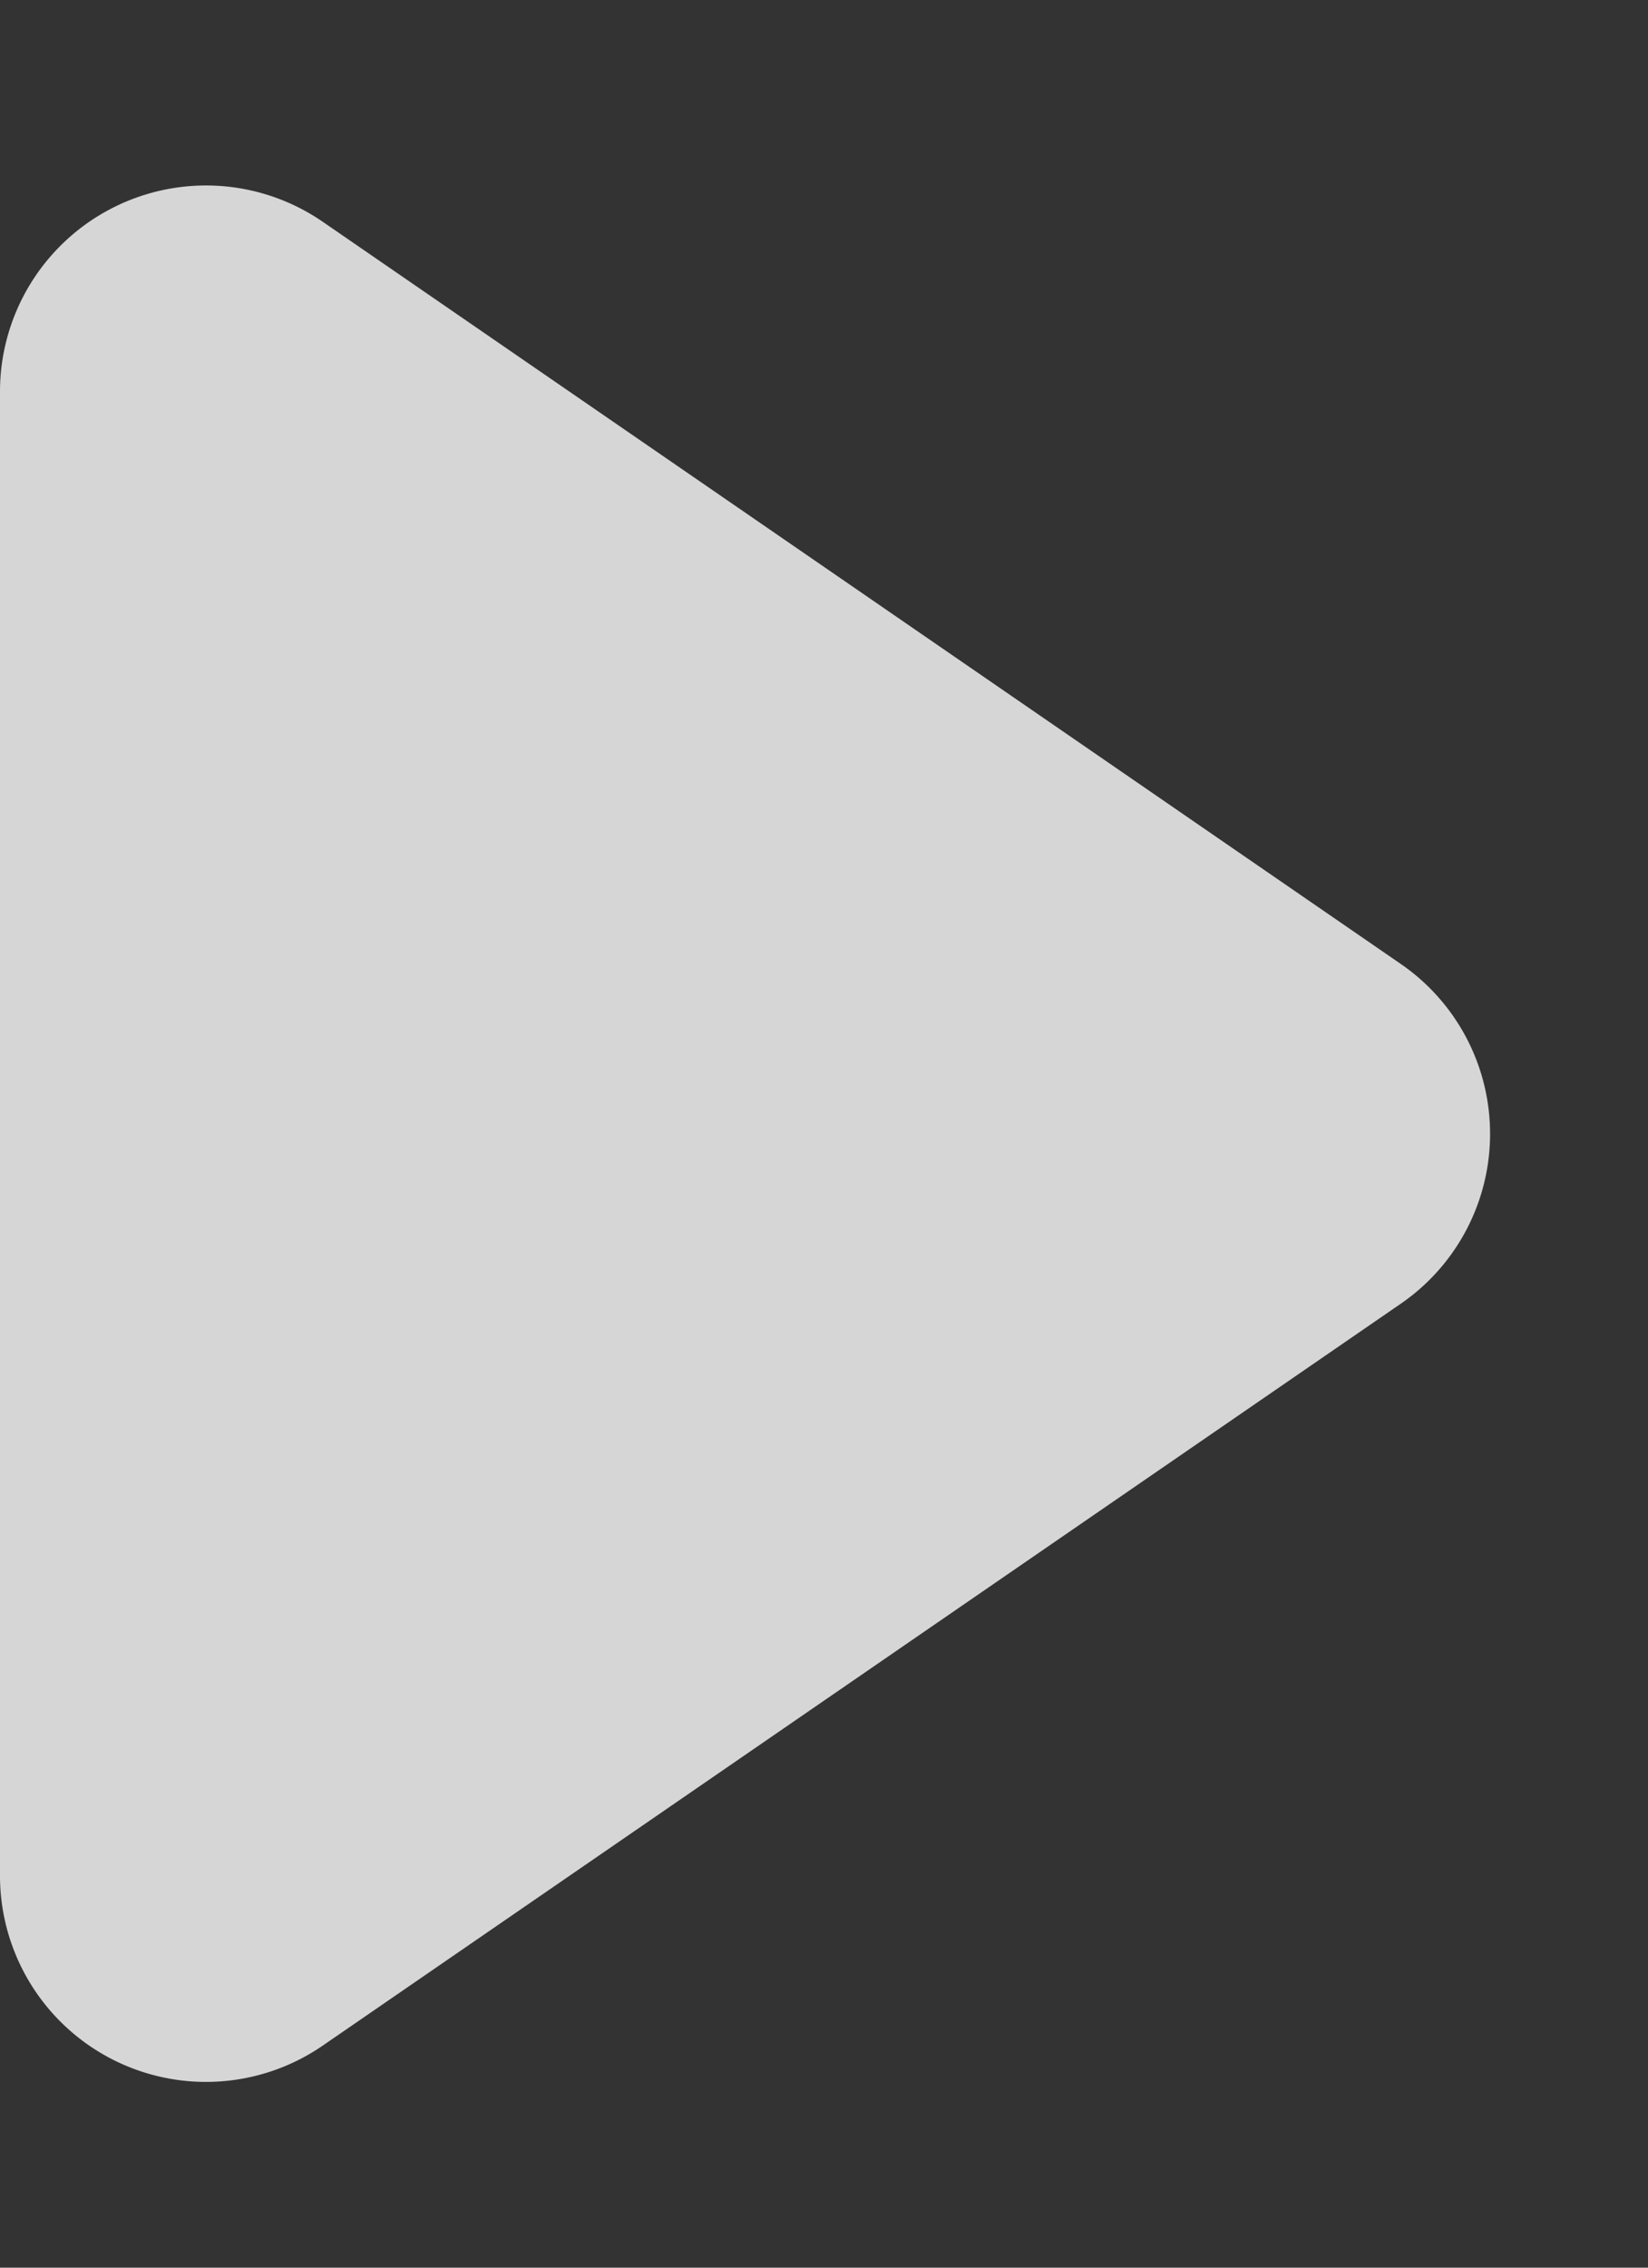
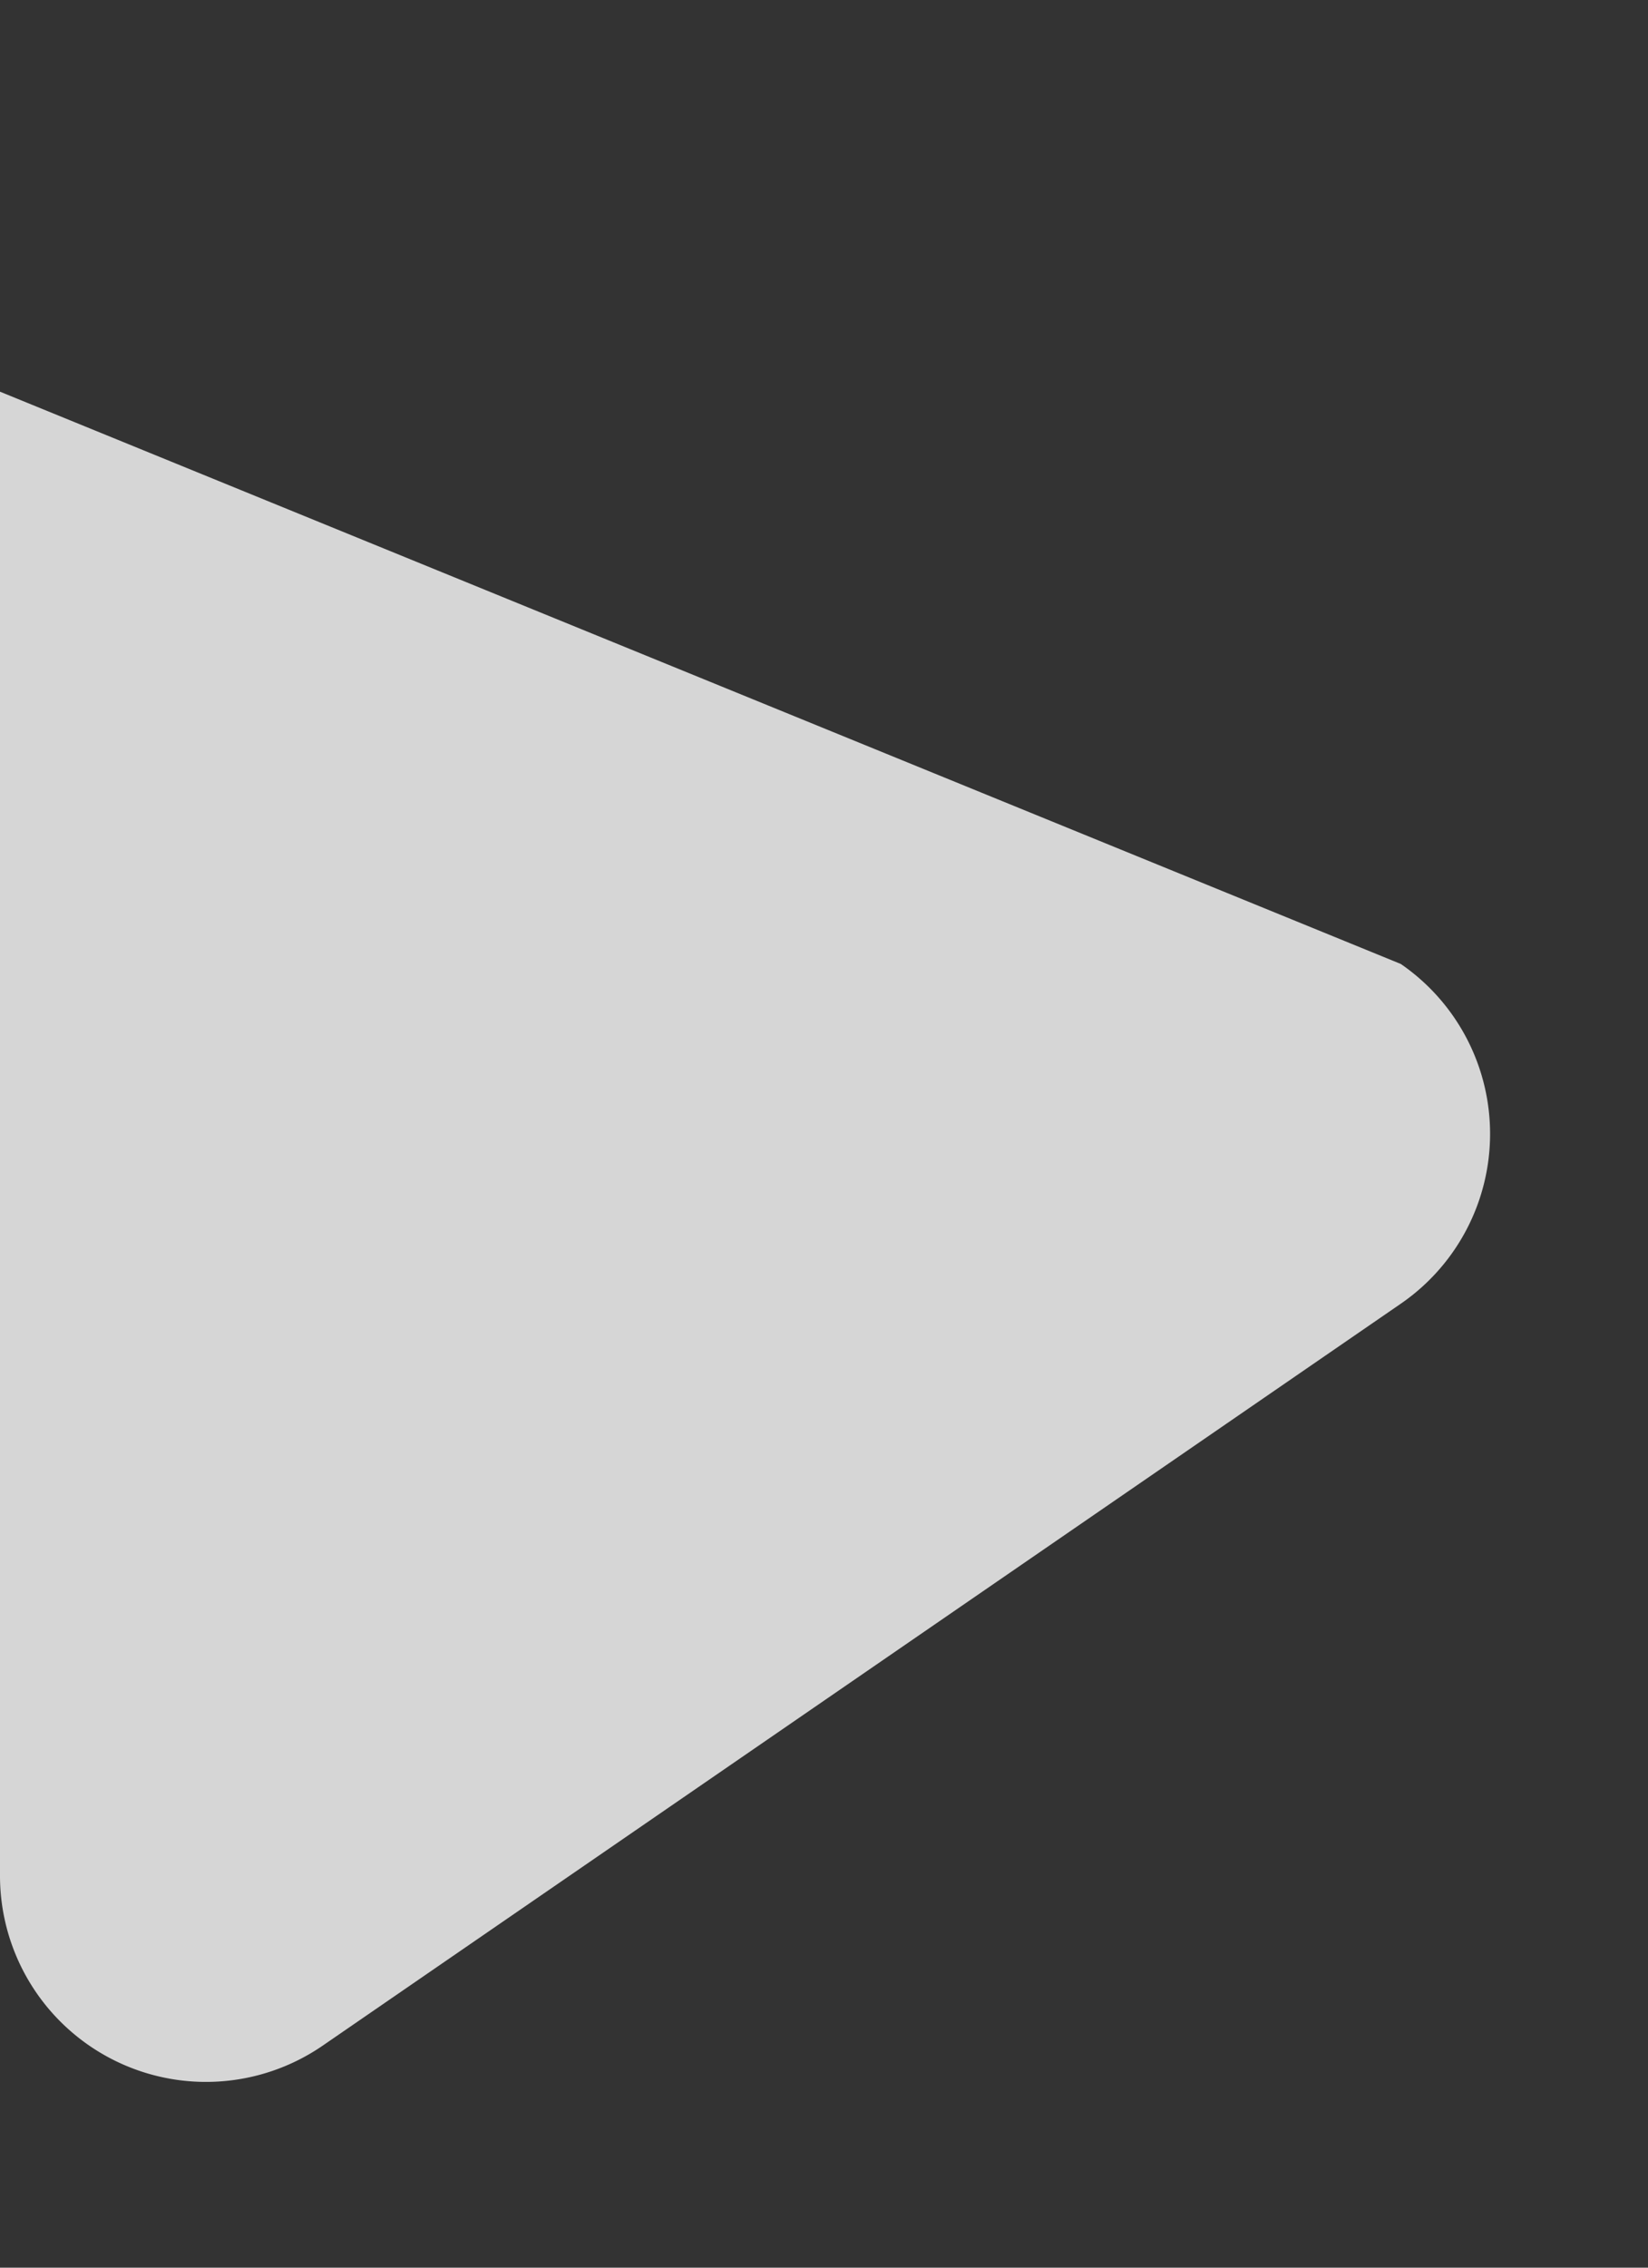
<svg xmlns="http://www.w3.org/2000/svg" width="8" height="11" viewBox="0 0 8 11">
  <rect x="0" y="0" width="8" height="11" fill="#333333" stroke="none" />
-   <path id="Polygon_8" data-name="Polygon 8" d="M4.676,1.2a1,1,0,0,1,1.648,0l3.6,5.235A1,1,0,0,1,9.1,8H1.9a1,1,0,0,1-.824-1.567Z" transform="translate(8) rotate(90)" fill="#fff" opacity="0.8" />
+   <path id="Polygon_8" data-name="Polygon 8" d="M4.676,1.2a1,1,0,0,1,1.648,0l3.6,5.235A1,1,0,0,1,9.1,8H1.9Z" transform="translate(8) rotate(90)" fill="#fff" opacity="0.8" />
</svg>